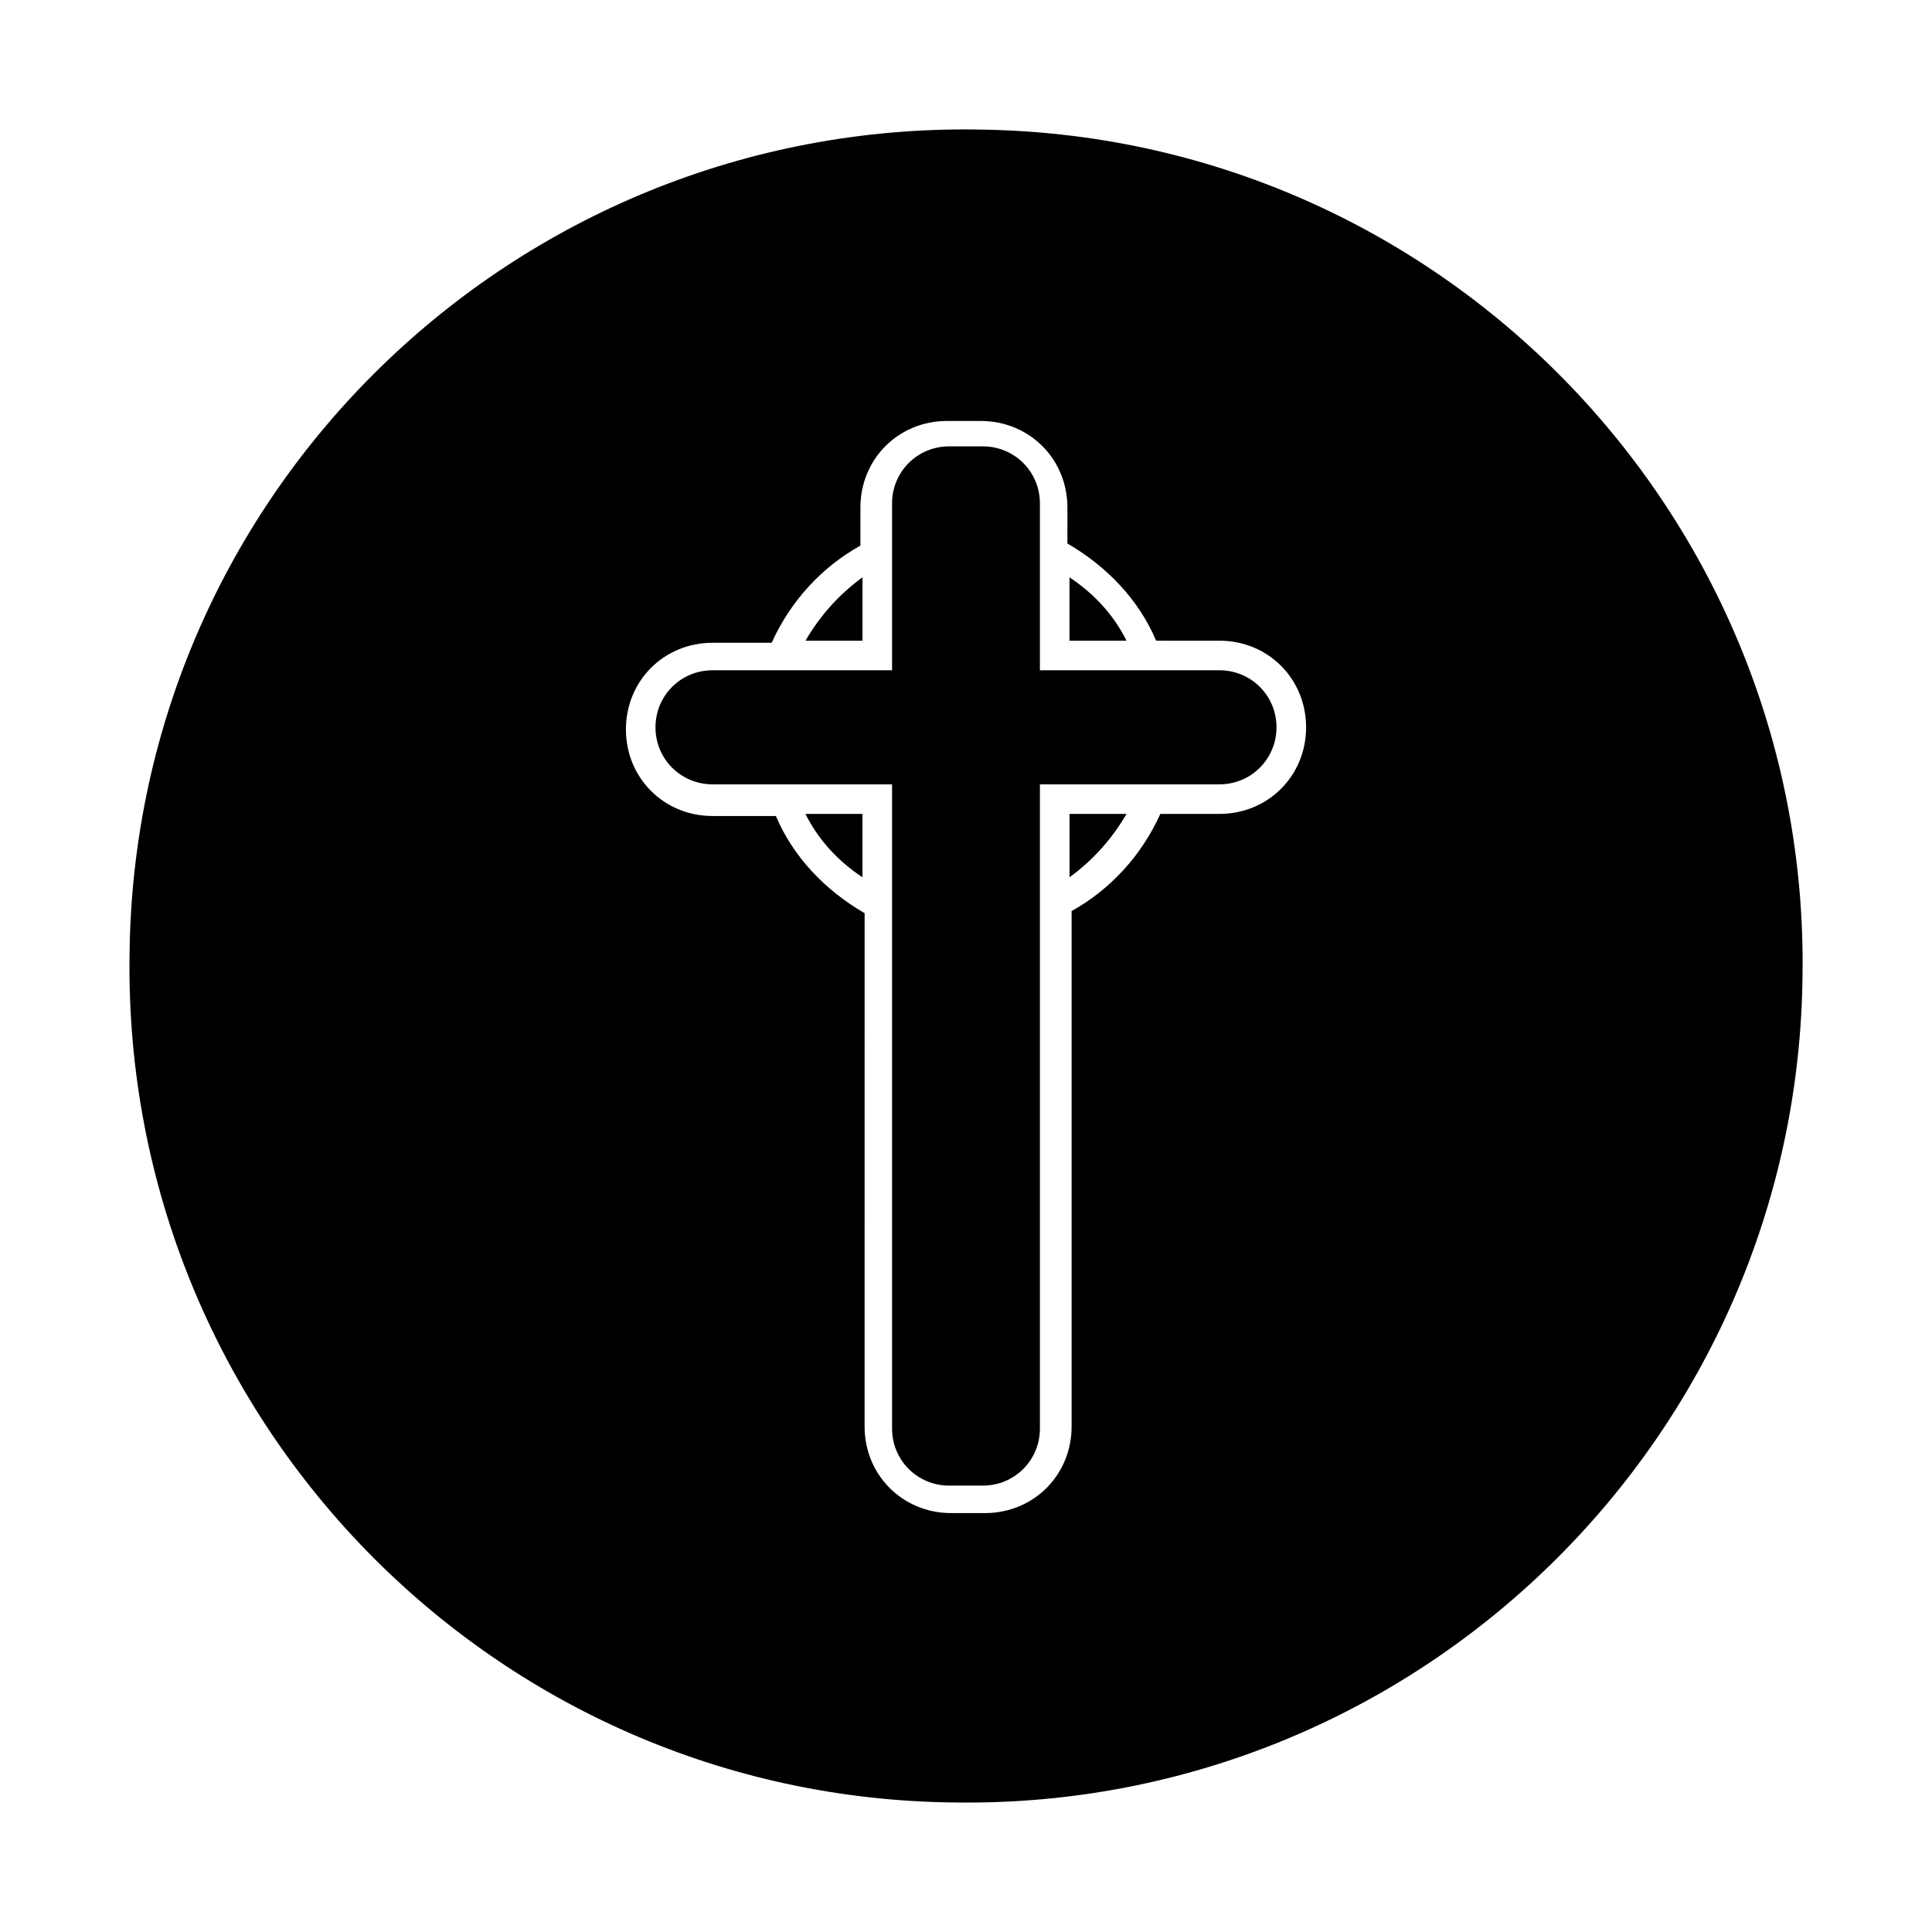
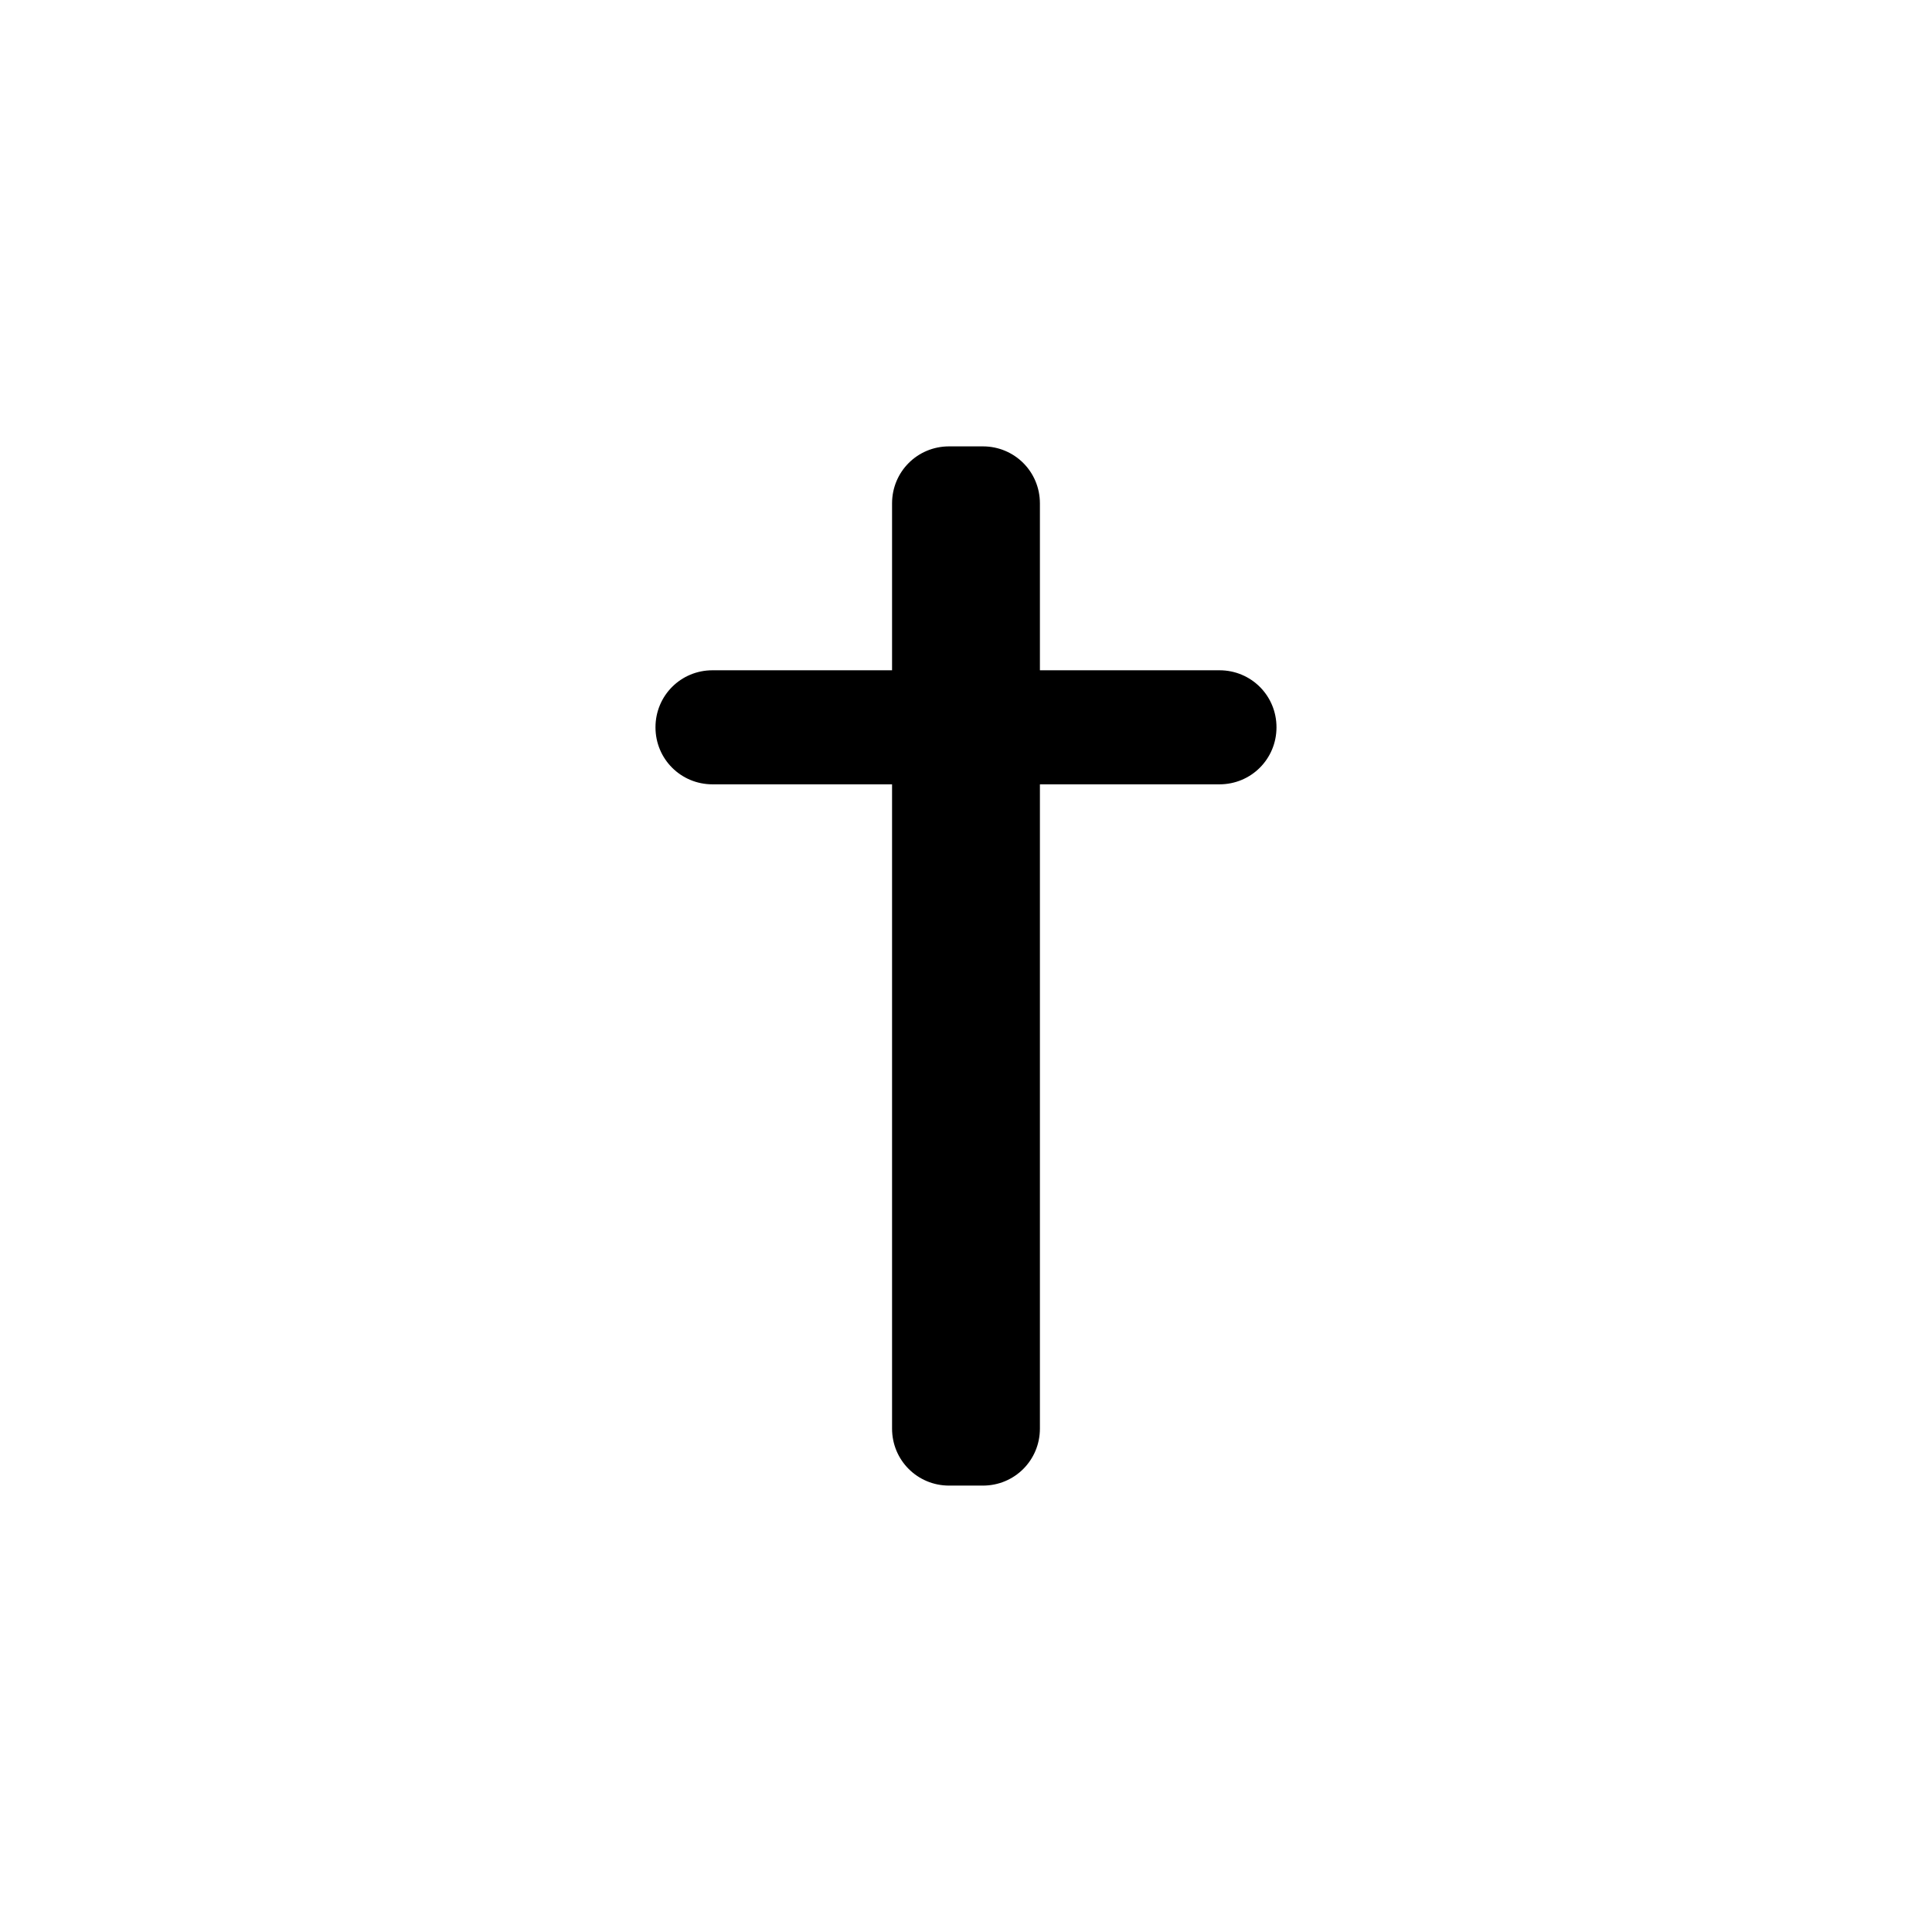
<svg xmlns="http://www.w3.org/2000/svg" fill="#000000" width="800px" height="800px" version="1.1" viewBox="144 144 512 512">
  <g>
-     <path d="m372.57 297c-6.156 4.477-11.195 10.078-15.113 16.793h15.113z" />
-     <path d="m357.45 359.7c3.359 6.719 8.398 12.316 15.113 16.793v-16.793z" />
-     <path d="m442.54 313.79c-3.359-6.719-8.398-12.316-15.113-16.793v16.793z" />
-     <path d="m402.8 178.32c-122.59-1.68-223.36 96.281-224.47 218.88-1.68 122.59 96.281 223.36 218.88 224.48 122.59 1.68 223.36-96.844 224.48-219.44 1.68-122.04-96.285-222.8-218.88-223.91zm64.375 181.37h-15.676c-5.039 11.195-13.434 20.152-23.512 25.75v136.59c0 12.875-10.078 22.953-22.953 22.953h-8.957c-12.875 0-22.953-10.078-22.953-22.953l0.008-136.03c-10.637-6.156-19.031-15.113-23.512-25.75h-16.793c-12.875 0-22.953-10.078-22.953-22.953s10.078-22.953 22.953-22.953h15.676c5.039-11.195 13.434-20.152 23.512-25.75v-10.078c0-12.875 10.078-22.953 22.953-22.953h8.957c12.875 0 22.953 10.078 22.953 22.953l-0.008 9.52c10.637 6.156 19.031 15.113 23.512 25.75l16.793 0.004c12.875 0 22.953 10.078 22.953 22.953 0 12.871-10.078 22.949-22.953 22.949z" />
-     <path d="m427.43 376.49c6.156-4.477 11.195-10.078 15.113-16.793h-15.113z" />
    <path d="m467.17 321.63h-47.582v-44.223c0-8.398-6.719-15.113-15.113-15.113h-8.957c-8.398 0-15.113 6.719-15.113 15.113v44.223h-47.582c-8.398 0-15.113 6.719-15.113 15.113 0 8.398 6.719 15.113 15.113 15.113h47.582v170.73c0 8.398 6.719 15.113 15.113 15.113h8.957c8.398 0 15.113-6.719 15.113-15.113v-170.73h47.582c8.398 0 15.113-6.719 15.113-15.113 0.004-8.398-6.715-15.113-15.113-15.113z" />
  </g>
</svg>